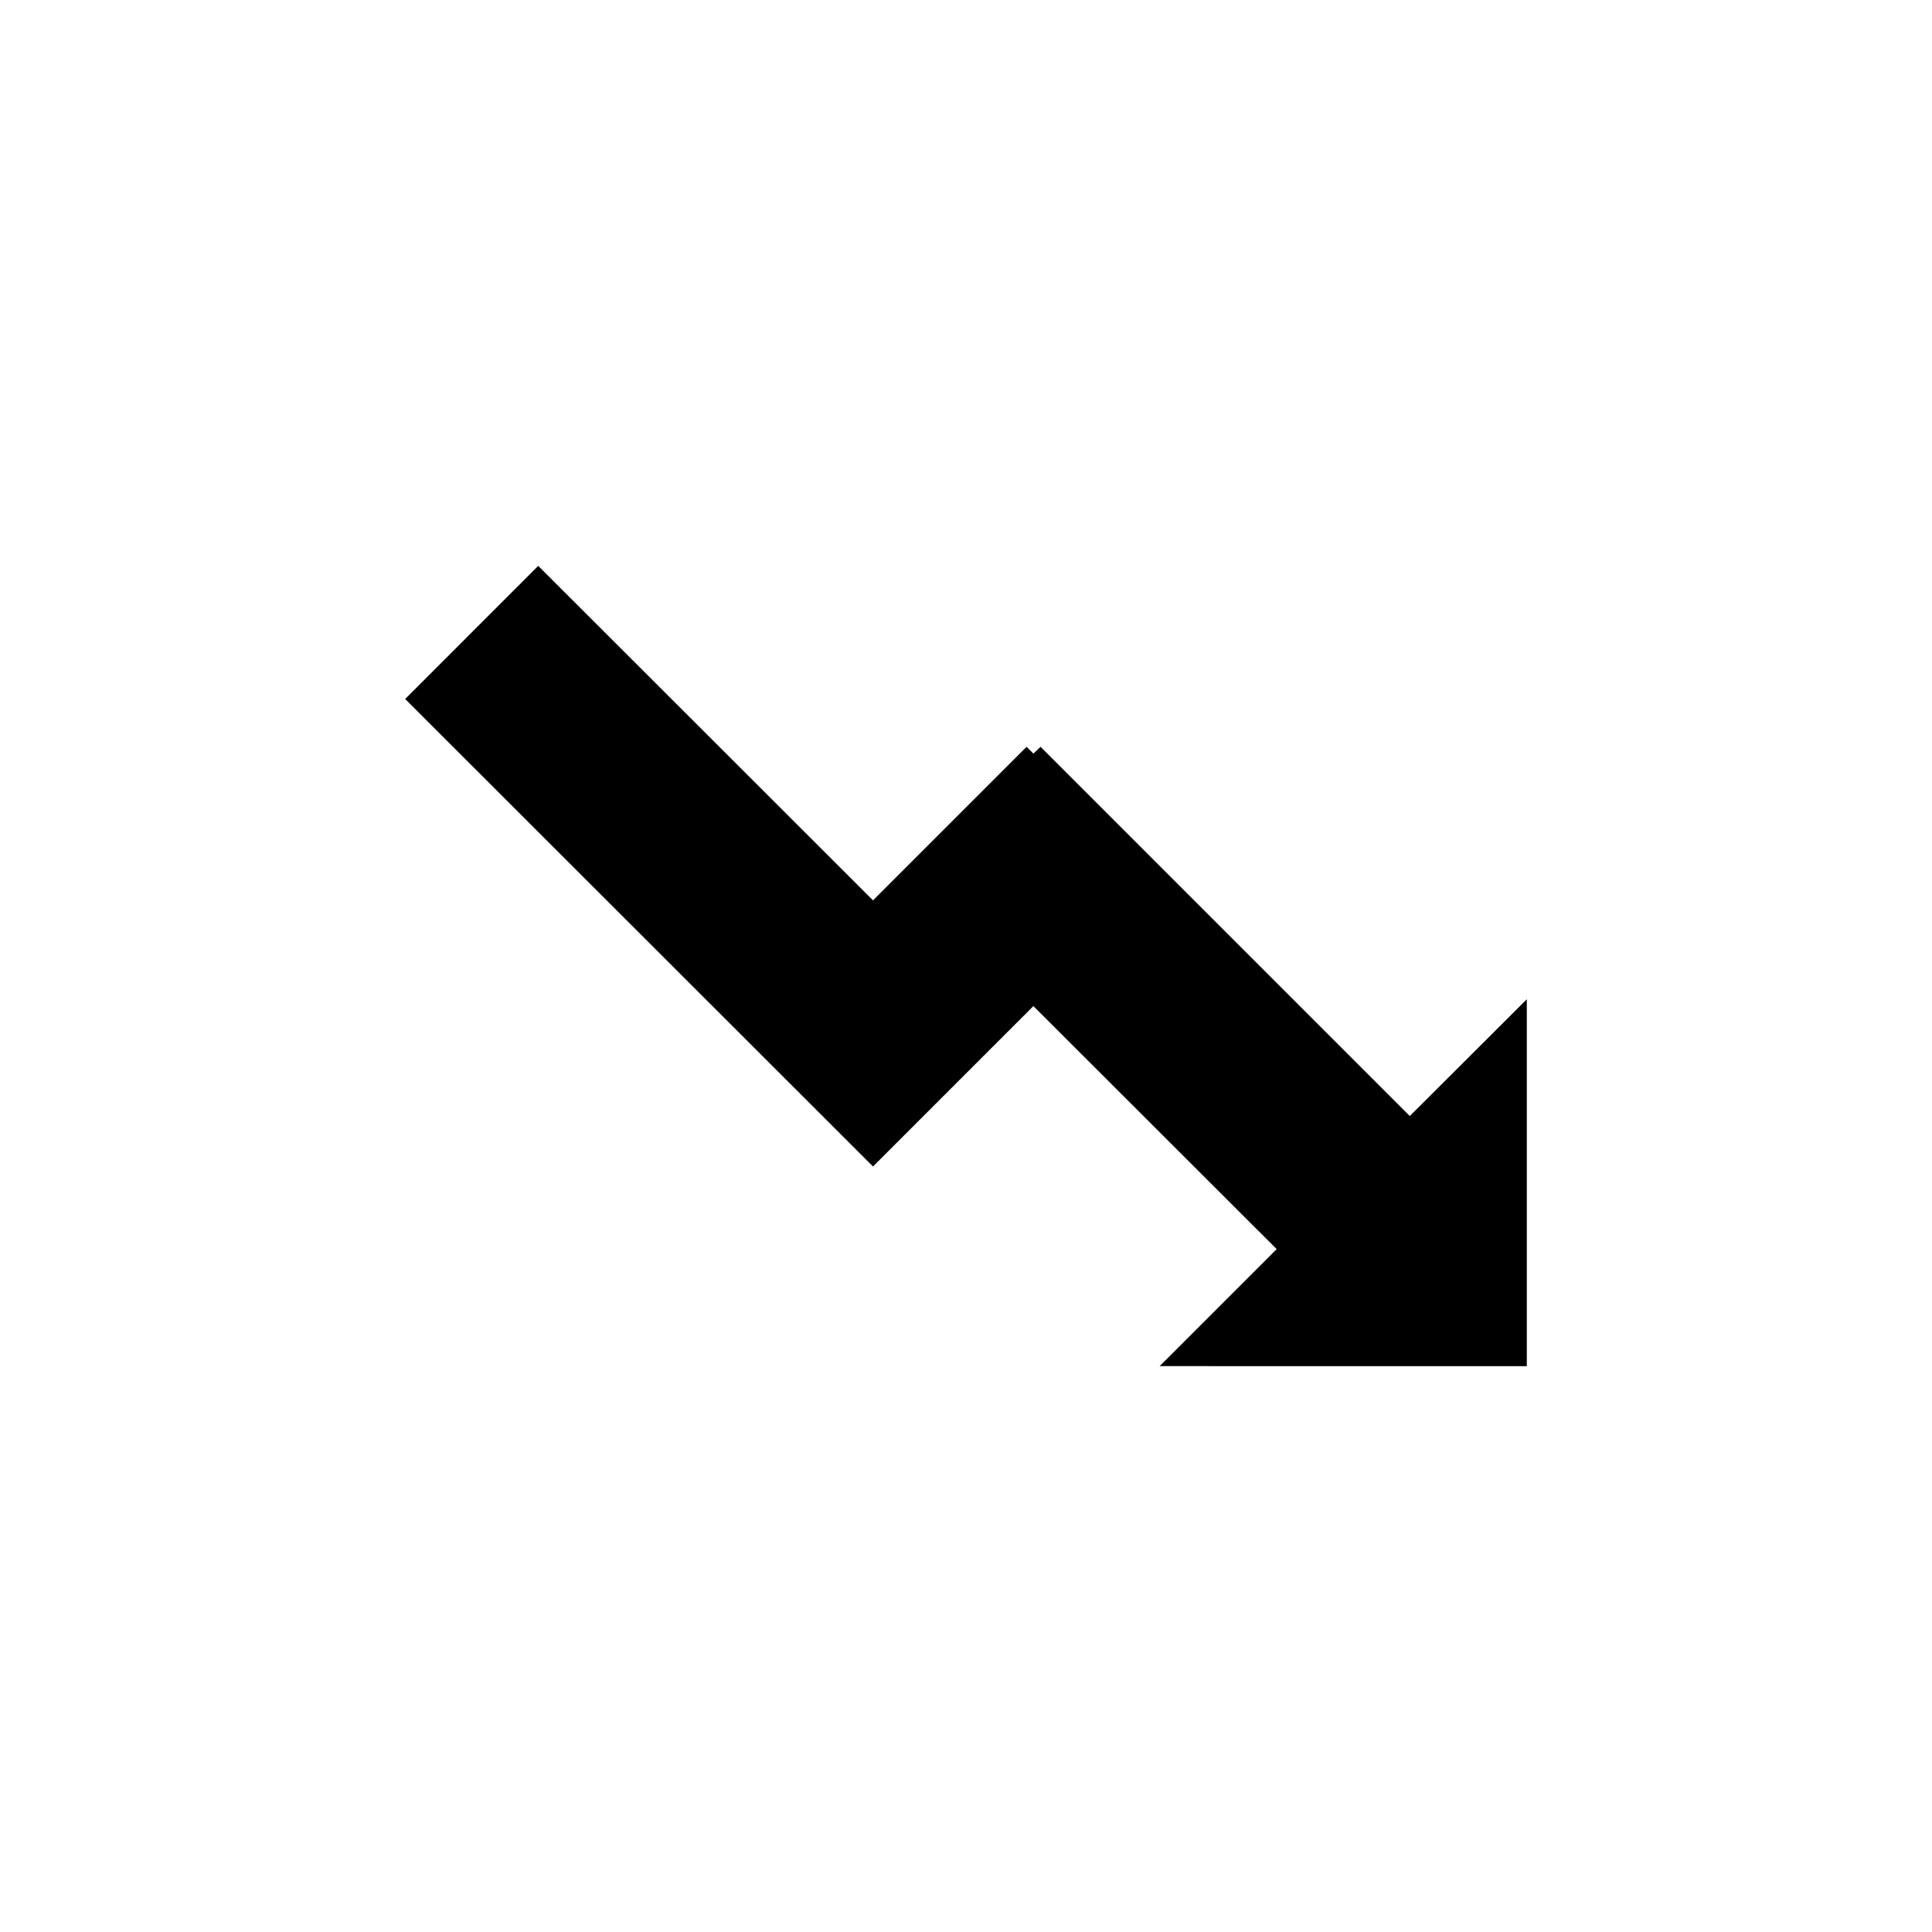
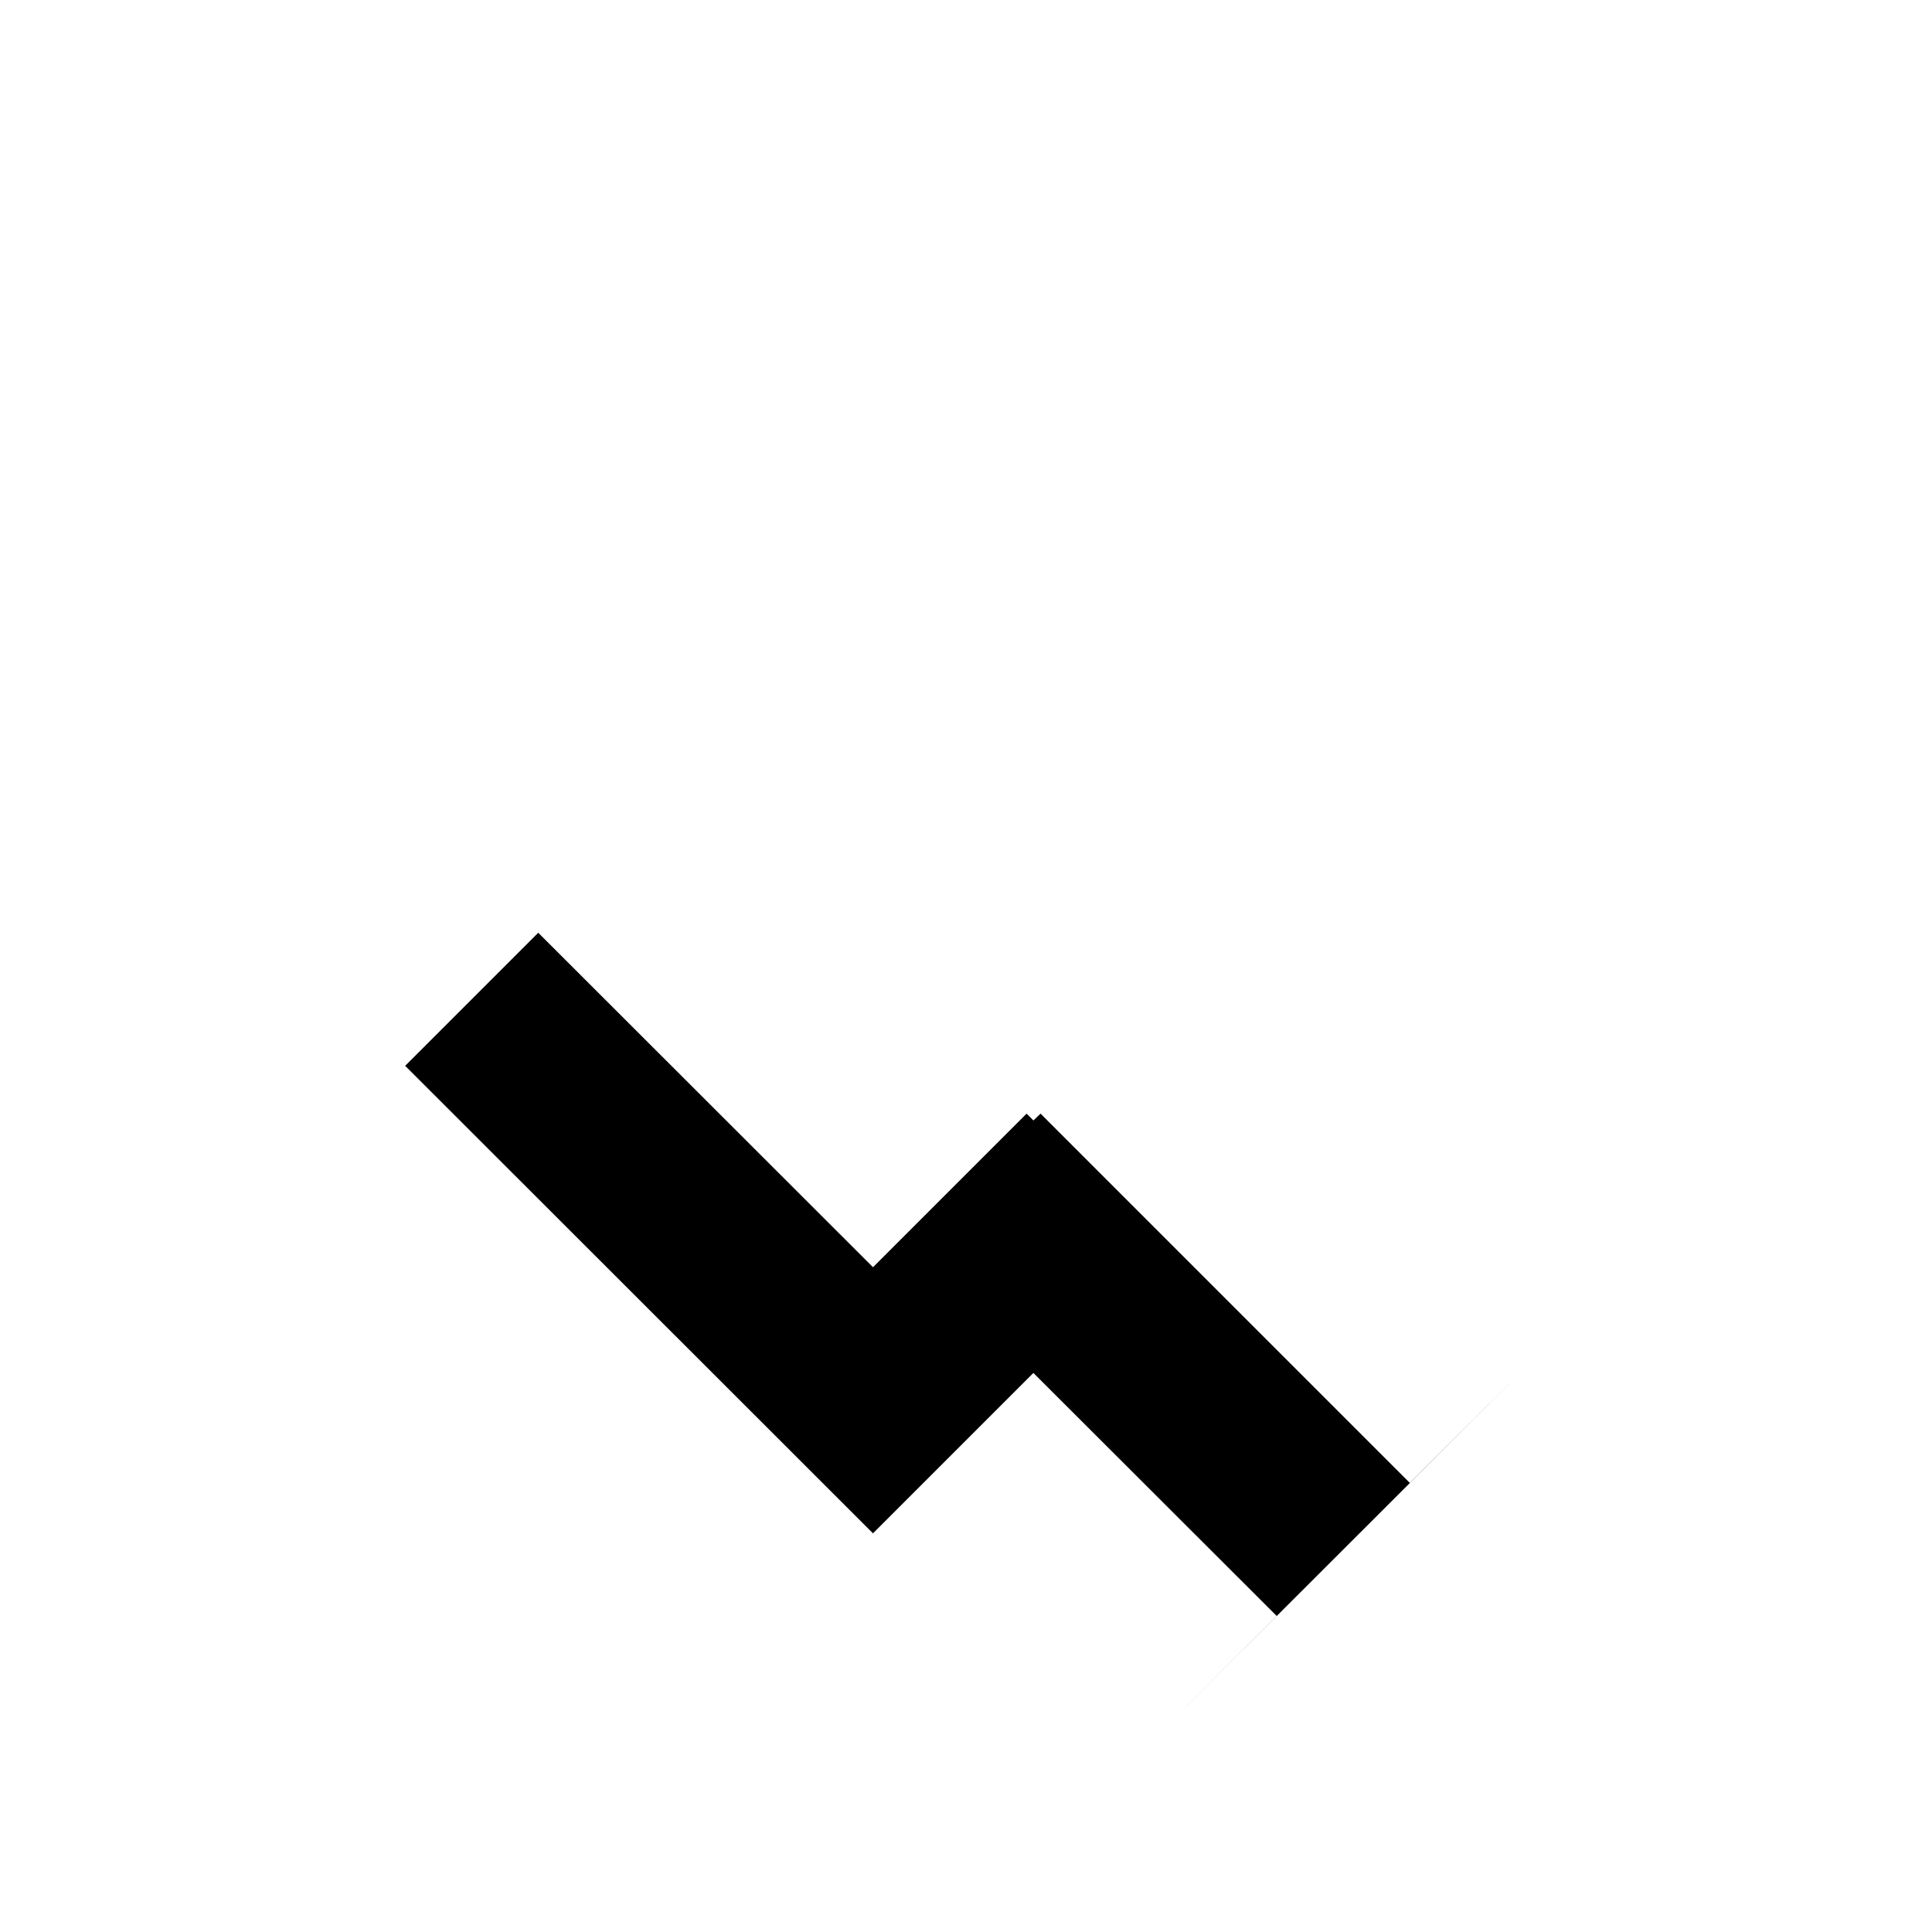
<svg xmlns="http://www.w3.org/2000/svg" fill="#000000" width="800px" height="800px" version="1.1" viewBox="144 144 512 512">
-   <path d="m548.62 506.04v-97.219l-31.016 30.938-97.848-97.852-1.891 1.812-1.809-1.812-40.699 40.699-88.719-88.641-35.266 35.27 123.98 123.9 42.508-42.508 64.473 64.395-31.016 31.016z" />
+   <path d="m548.62 506.04l-31.016 30.938-97.848-97.852-1.891 1.812-1.809-1.812-40.699 40.699-88.719-88.641-35.266 35.27 123.98 123.9 42.508-42.508 64.473 64.395-31.016 31.016z" />
</svg>